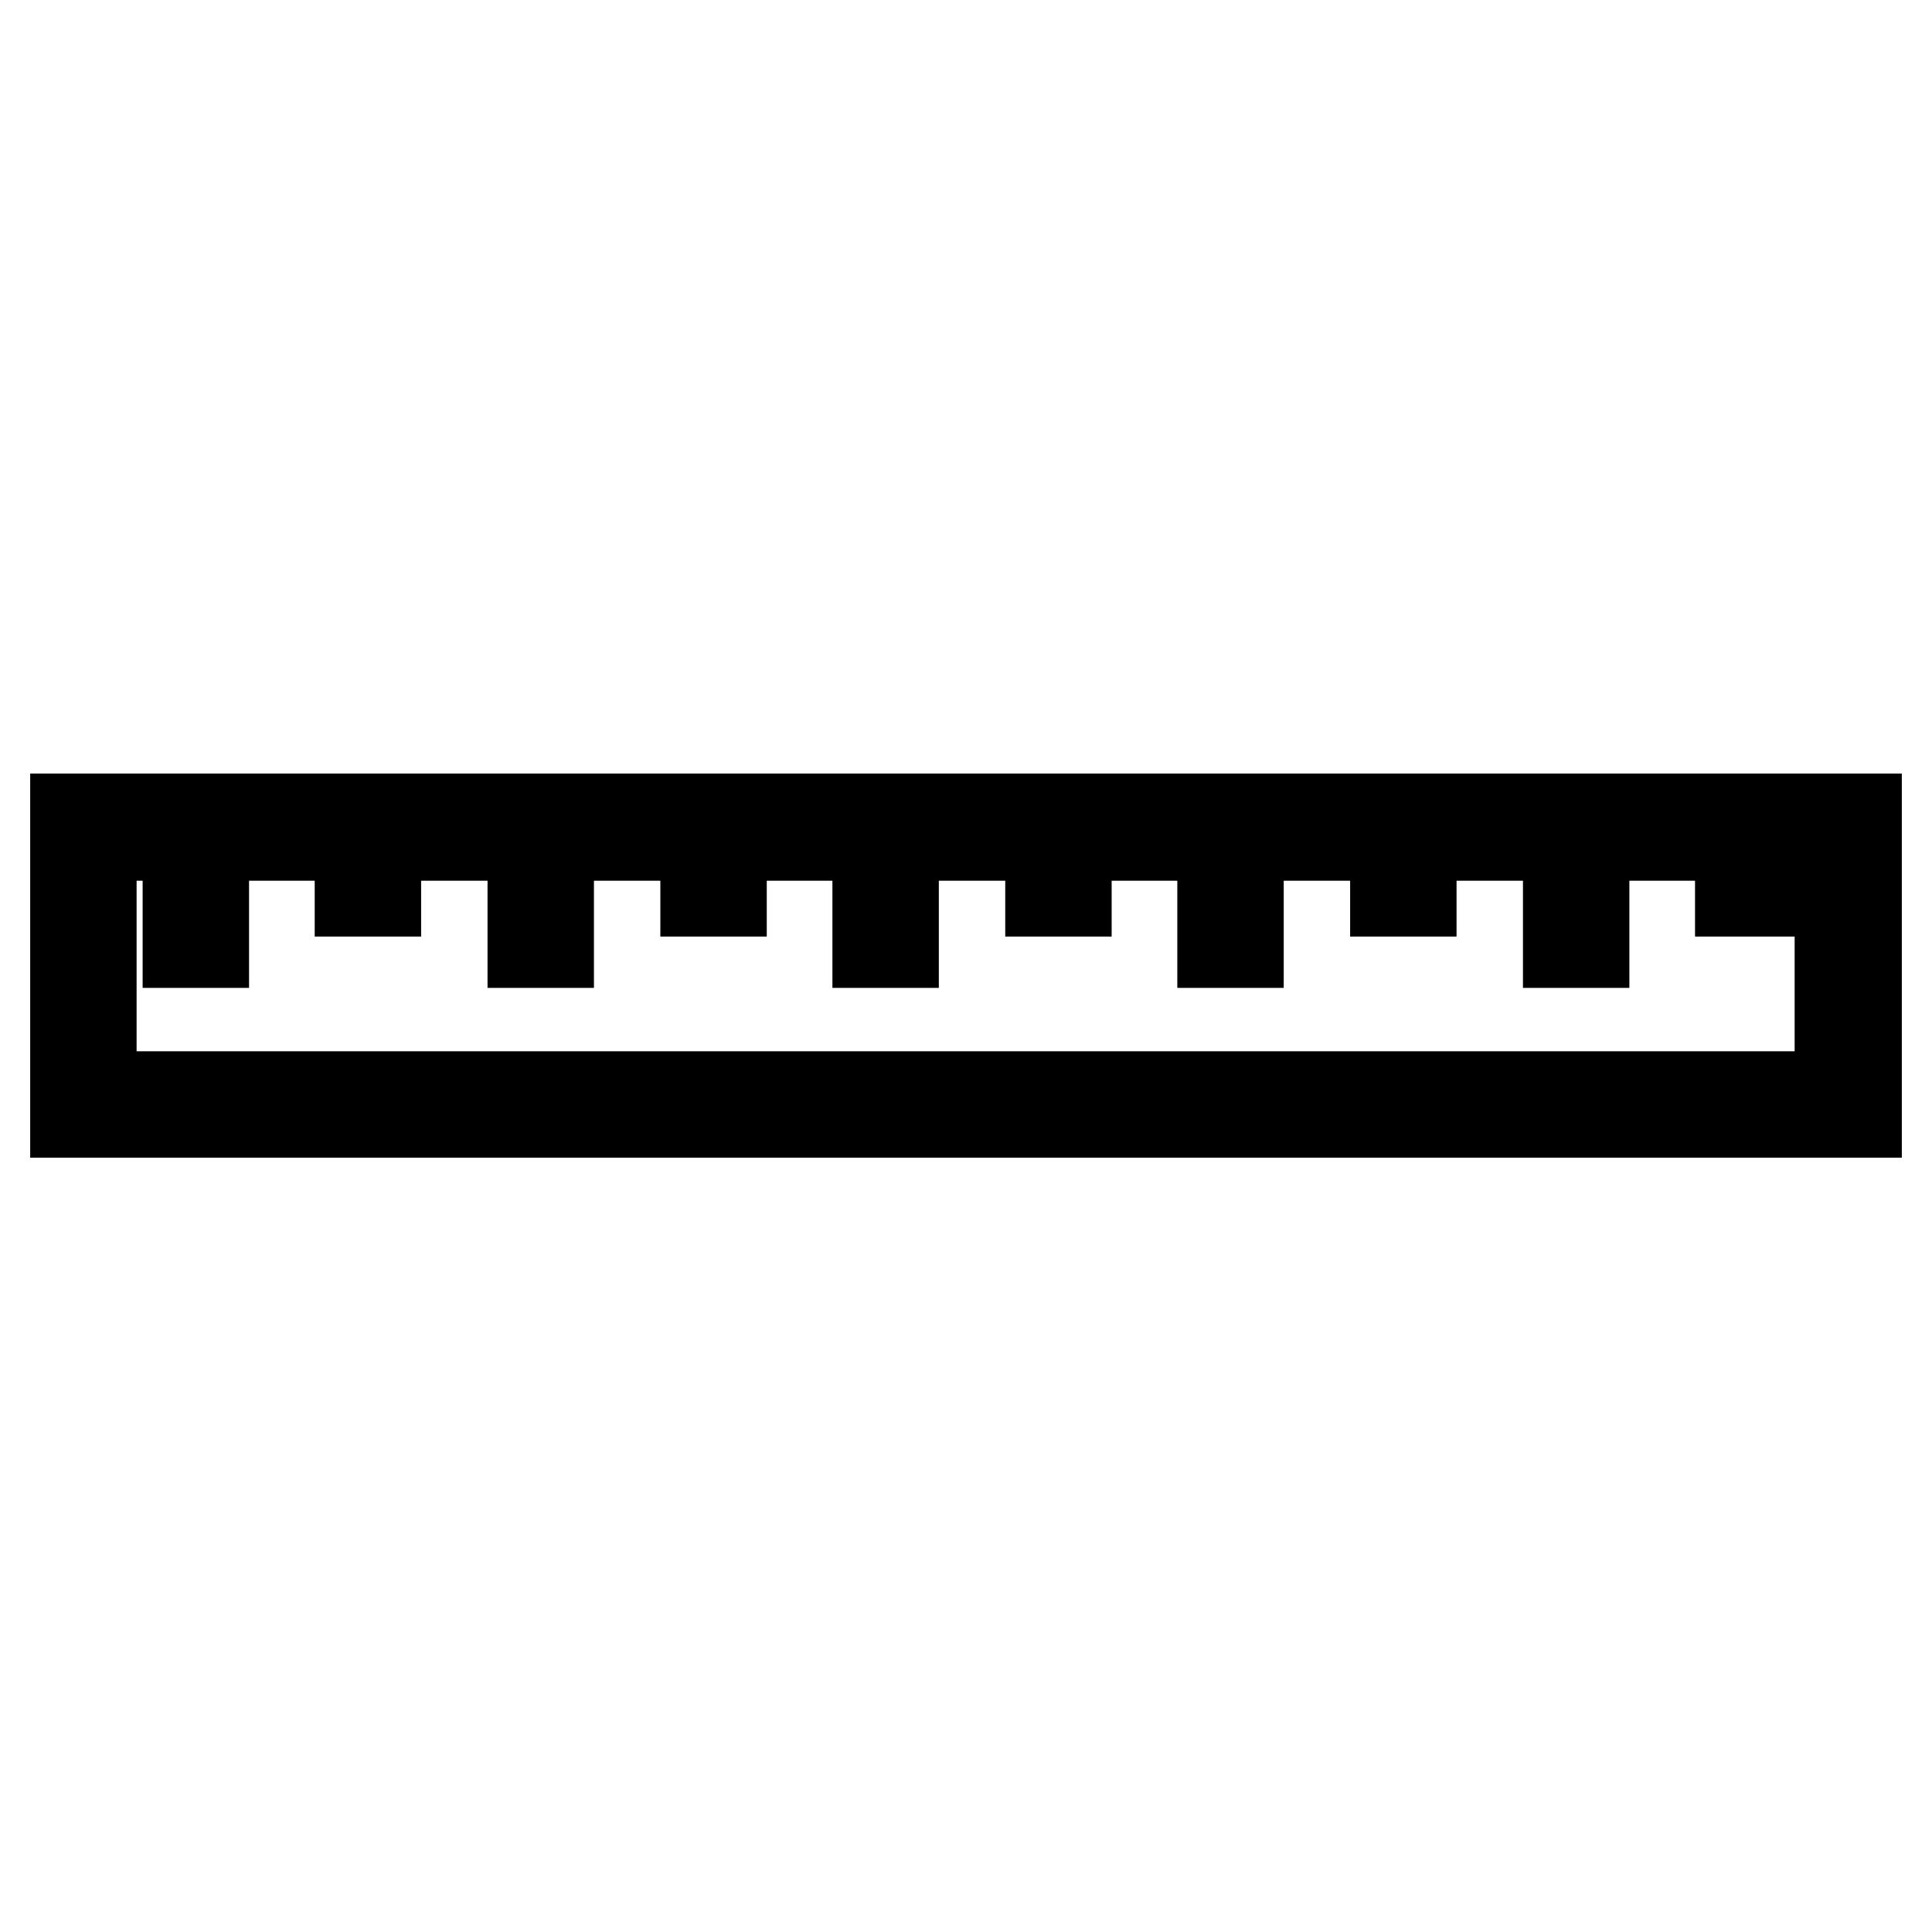
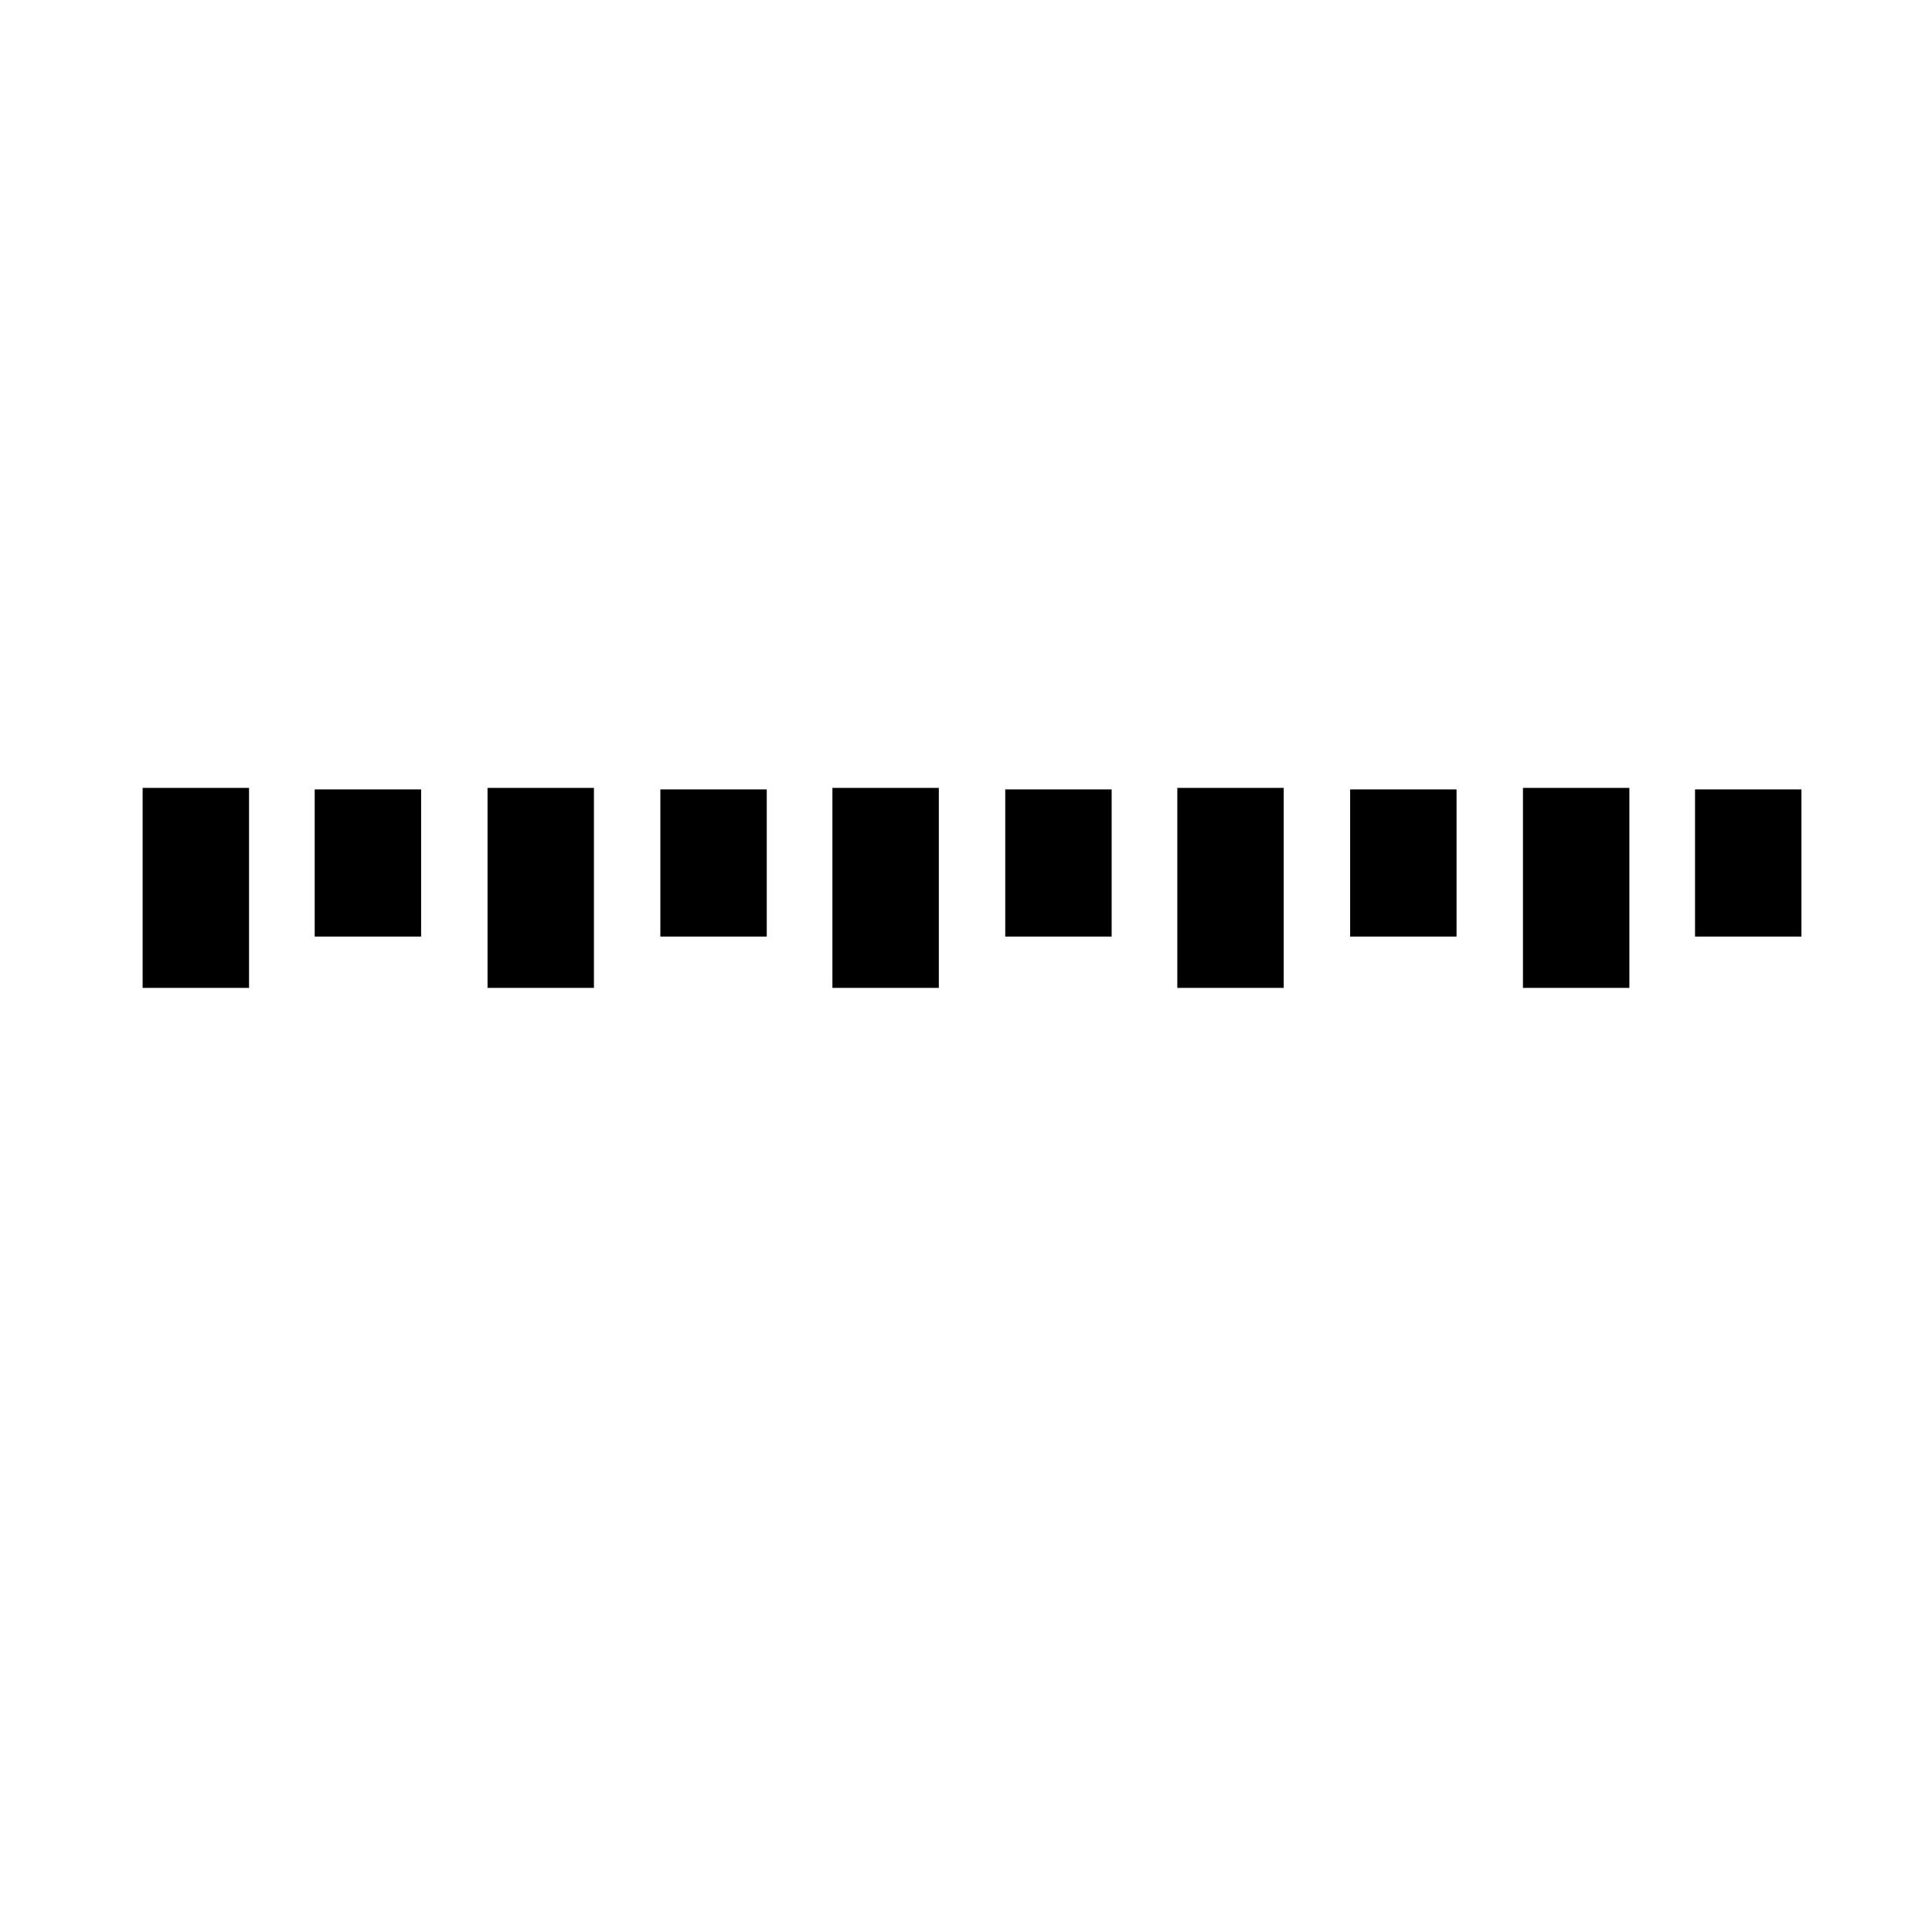
<svg xmlns="http://www.w3.org/2000/svg" version="1.1" x="0px" y="0px" viewBox="0 0 256 256" enable-background="new 0 0 256 256" xml:space="preserve">
  <g>
-     <path stroke-width="12" fill-opacity="0" stroke="#000000" d="M246,147.4H10v-38.9h236V147.4z M12.1,145.3h231.7v-34.6H12.1V145.3z" />
    <path stroke-width="12" fill-opacity="0" stroke="#000000" d="M24.9,110.4H27v14.5h-2.1V110.4z M47.7,110.6h2.1v7.5h-2.1V110.6z M70.6,110.4h2.1v14.5h-2.1V110.4z  M93.5,110.6h2.1v7.5h-2.1V110.6z M116.3,110.4h2.1v14.5h-2.1V110.4z M139.2,110.6h2.1v7.5h-2.1V110.6z M162,110.4h2.1v14.5H162 V110.4z M184.9,110.6h2.1v7.5h-2.1V110.6z M207.8,110.4h2.1v14.5h-2.1V110.4z M230.6,110.6h2.1v7.5h-2.1V110.6z" />
  </g>
</svg>